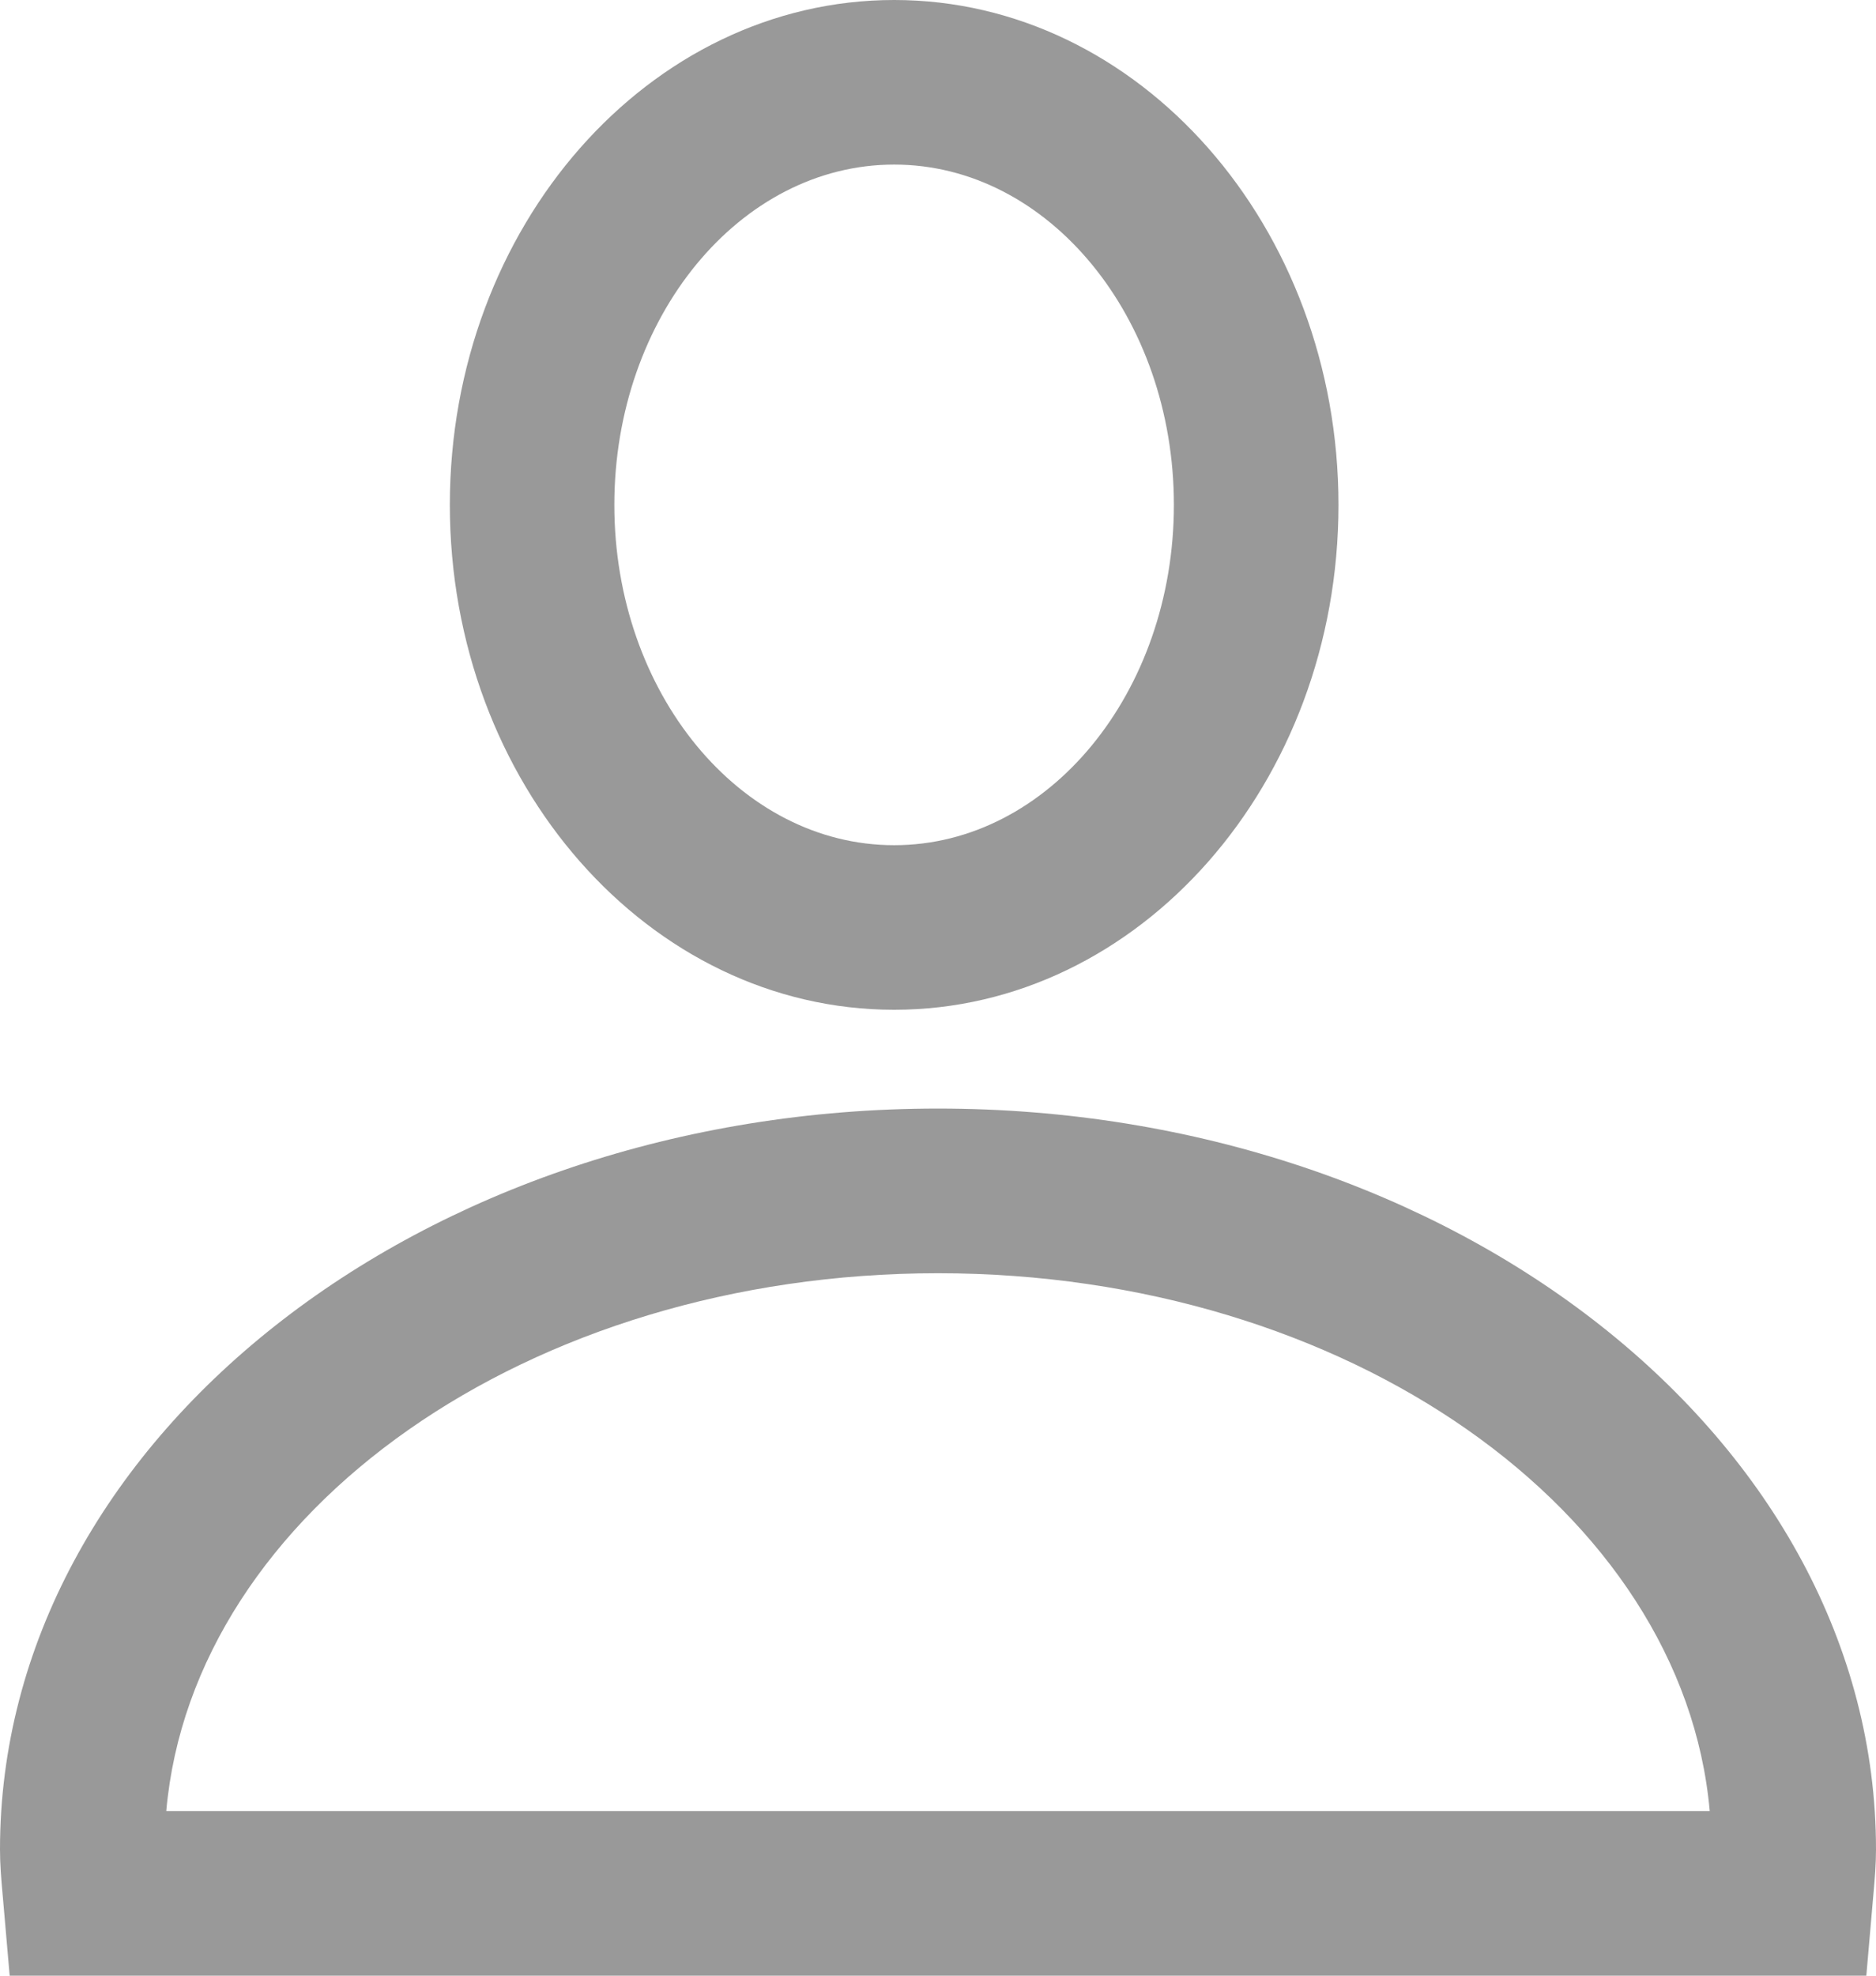
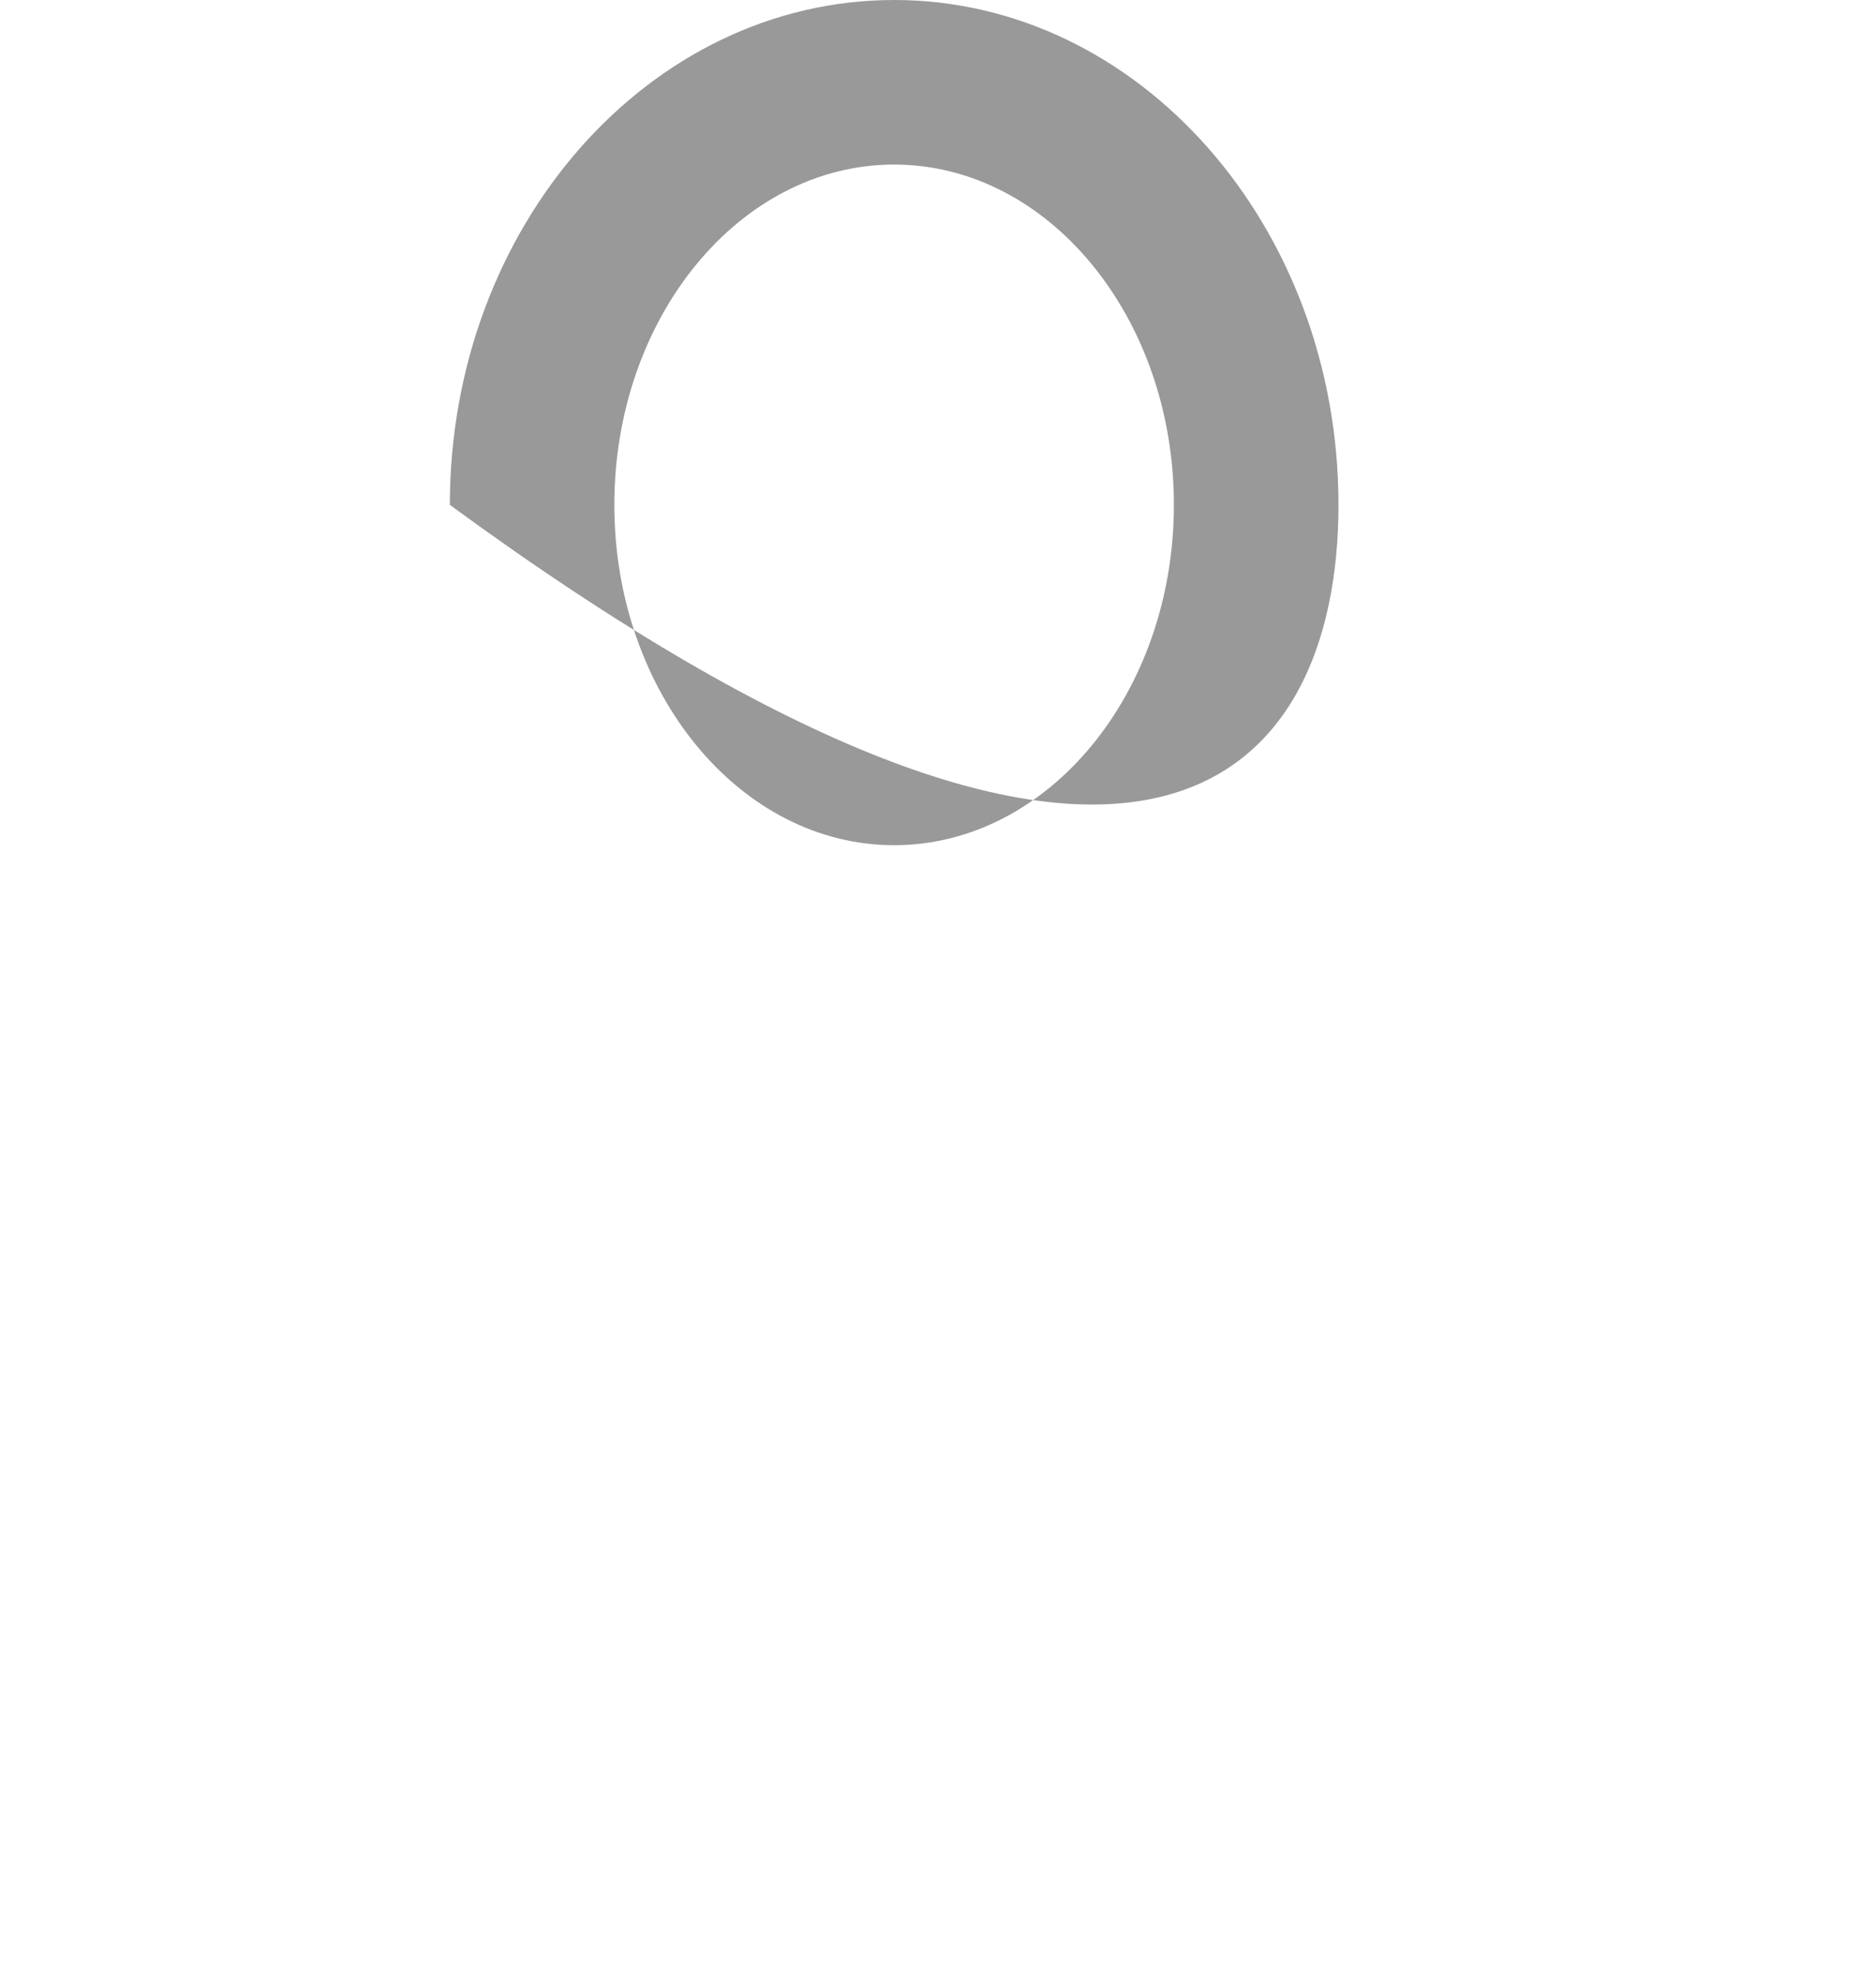
<svg xmlns="http://www.w3.org/2000/svg" width="19" height="20" viewBox="0 0 19 20" fill="none">
-   <path d="M1.42294e-05 18.722C1.42294e-05 18.87 0.012 19.015 0.025 19.16L0.098 20H18.902L18.975 19.16C18.988 19.015 19 18.87 19 18.722C19 14.587 14.738 11.222 9.5 11.222C4.262 11.222 0 14.587 0 18.722L1.42294e-05 18.722ZM9.5 12.889C13.644 12.889 17.046 15.297 17.316 18.333H1.684C1.953 15.298 5.356 12.889 9.5 12.889H9.5Z" fill="#999999" />
-   <path d="M13.556 5.111C13.556 2.293 11.537 0 9.056 0C6.574 0 4.556 2.293 4.556 5.111C4.556 7.93 6.574 10.222 9.056 10.222C11.537 10.222 13.556 7.93 13.556 5.111ZM6.222 5.111C6.222 3.212 7.493 1.666 9.056 1.666C10.618 1.666 11.889 3.212 11.889 5.111C11.889 7.01 10.618 8.556 9.056 8.556C7.493 8.556 6.222 7.01 6.222 5.111Z" fill="#999999" />
+   <path d="M13.556 5.111C13.556 2.293 11.537 0 9.056 0C6.574 0 4.556 2.293 4.556 5.111C11.537 10.222 13.556 7.93 13.556 5.111ZM6.222 5.111C6.222 3.212 7.493 1.666 9.056 1.666C10.618 1.666 11.889 3.212 11.889 5.111C11.889 7.01 10.618 8.556 9.056 8.556C7.493 8.556 6.222 7.01 6.222 5.111Z" fill="#999999" />
</svg>